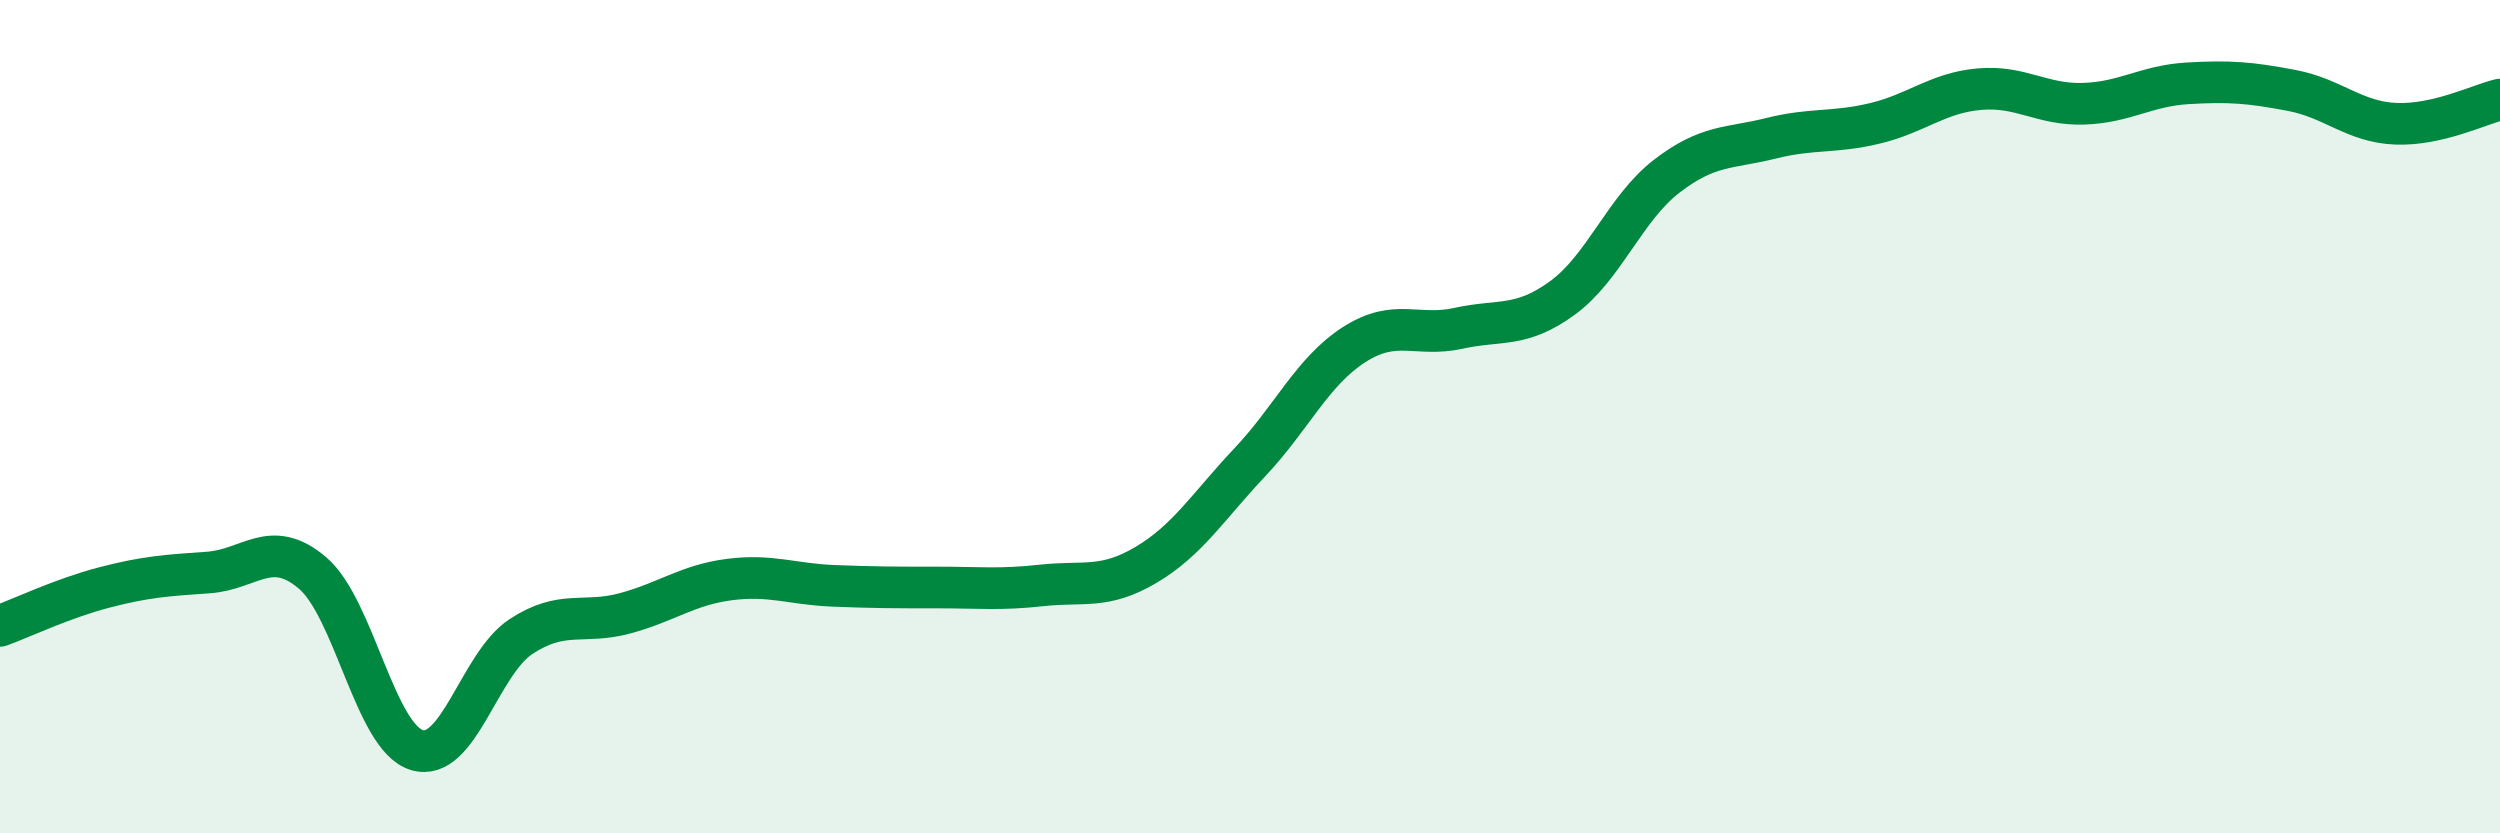
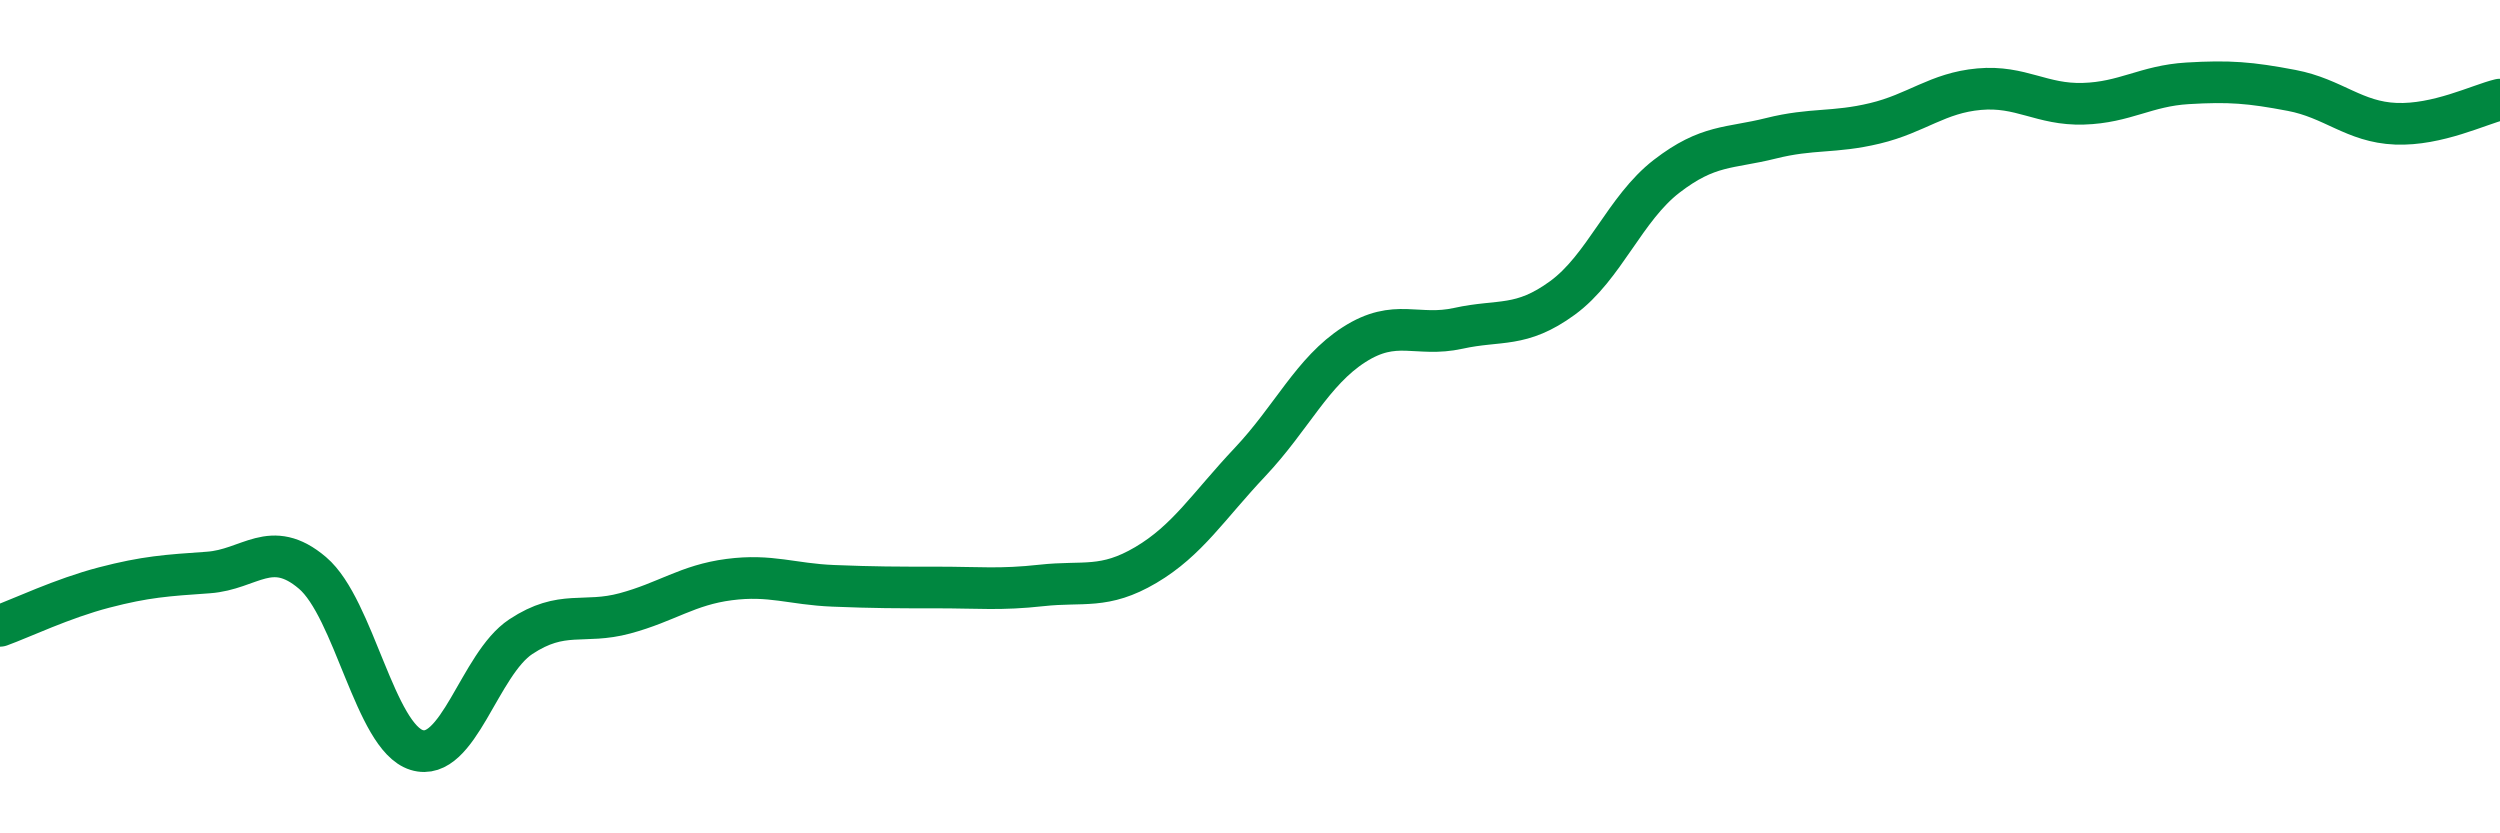
<svg xmlns="http://www.w3.org/2000/svg" width="60" height="20" viewBox="0 0 60 20">
-   <path d="M 0,15.02 C 0.5,14.84 1.5,14.36 2.5,14.1 C 3.5,13.84 4,13.81 5,13.74 C 6,13.67 6.5,12.9 7.5,13.75 C 8.5,14.6 9,17.69 10,18 C 11,18.31 11.5,15.94 12.5,15.28 C 13.5,14.62 14,14.99 15,14.72 C 16,14.45 16.5,14.04 17.5,13.91 C 18.5,13.78 19,14.02 20,14.06 C 21,14.1 21.5,14.1 22.5,14.1 C 23.5,14.1 24,14.16 25,14.05 C 26,13.94 26.5,14.15 27.5,13.56 C 28.5,12.97 29,12.15 30,11.09 C 31,10.03 31.5,8.91 32.5,8.27 C 33.5,7.63 34,8.1 35,7.88 C 36,7.66 36.5,7.88 37.5,7.15 C 38.5,6.42 39,5 40,4.23 C 41,3.46 41.5,3.57 42.5,3.32 C 43.5,3.07 44,3.2 45,2.96 C 46,2.72 46.5,2.23 47.5,2.14 C 48.5,2.05 49,2.52 50,2.49 C 51,2.46 51.5,2.06 52.5,2 C 53.5,1.94 54,1.98 55,2.17 C 56,2.36 56.5,2.93 57.5,2.97 C 58.5,3.01 59.5,2.51 60,2.39L60 20L0 20Z" fill="#008740" opacity="0.1" stroke-linecap="round" stroke-linejoin="round" />
  <path d="M 0,15.02 C 0.5,14.84 1.5,14.36 2.5,14.1 C 3.5,13.84 4,13.81 5,13.74 C 6,13.67 6.5,12.9 7.5,13.75 C 8.5,14.6 9,17.69 10,18 C 11,18.31 11.5,15.94 12.5,15.28 C 13.5,14.62 14,14.99 15,14.72 C 16,14.45 16.5,14.04 17.5,13.91 C 18.5,13.78 19,14.02 20,14.06 C 21,14.1 21.5,14.1 22.5,14.1 C 23.5,14.1 24,14.16 25,14.05 C 26,13.94 26.5,14.15 27.5,13.56 C 28.5,12.97 29,12.15 30,11.09 C 31,10.03 31.5,8.91 32.5,8.27 C 33.5,7.63 34,8.1 35,7.88 C 36,7.66 36.5,7.88 37.5,7.15 C 38.5,6.42 39,5 40,4.23 C 41,3.46 41.5,3.57 42.5,3.32 C 43.5,3.07 44,3.2 45,2.96 C 46,2.72 46.5,2.23 47.5,2.14 C 48.5,2.05 49,2.52 50,2.49 C 51,2.46 51.5,2.06 52.5,2 C 53.5,1.94 54,1.98 55,2.17 C 56,2.36 56.5,2.93 57.5,2.97 C 58.5,3.01 59.5,2.51 60,2.39" stroke="#008740" stroke-width="1" fill="none" stroke-linecap="round" stroke-linejoin="round" />
</svg>